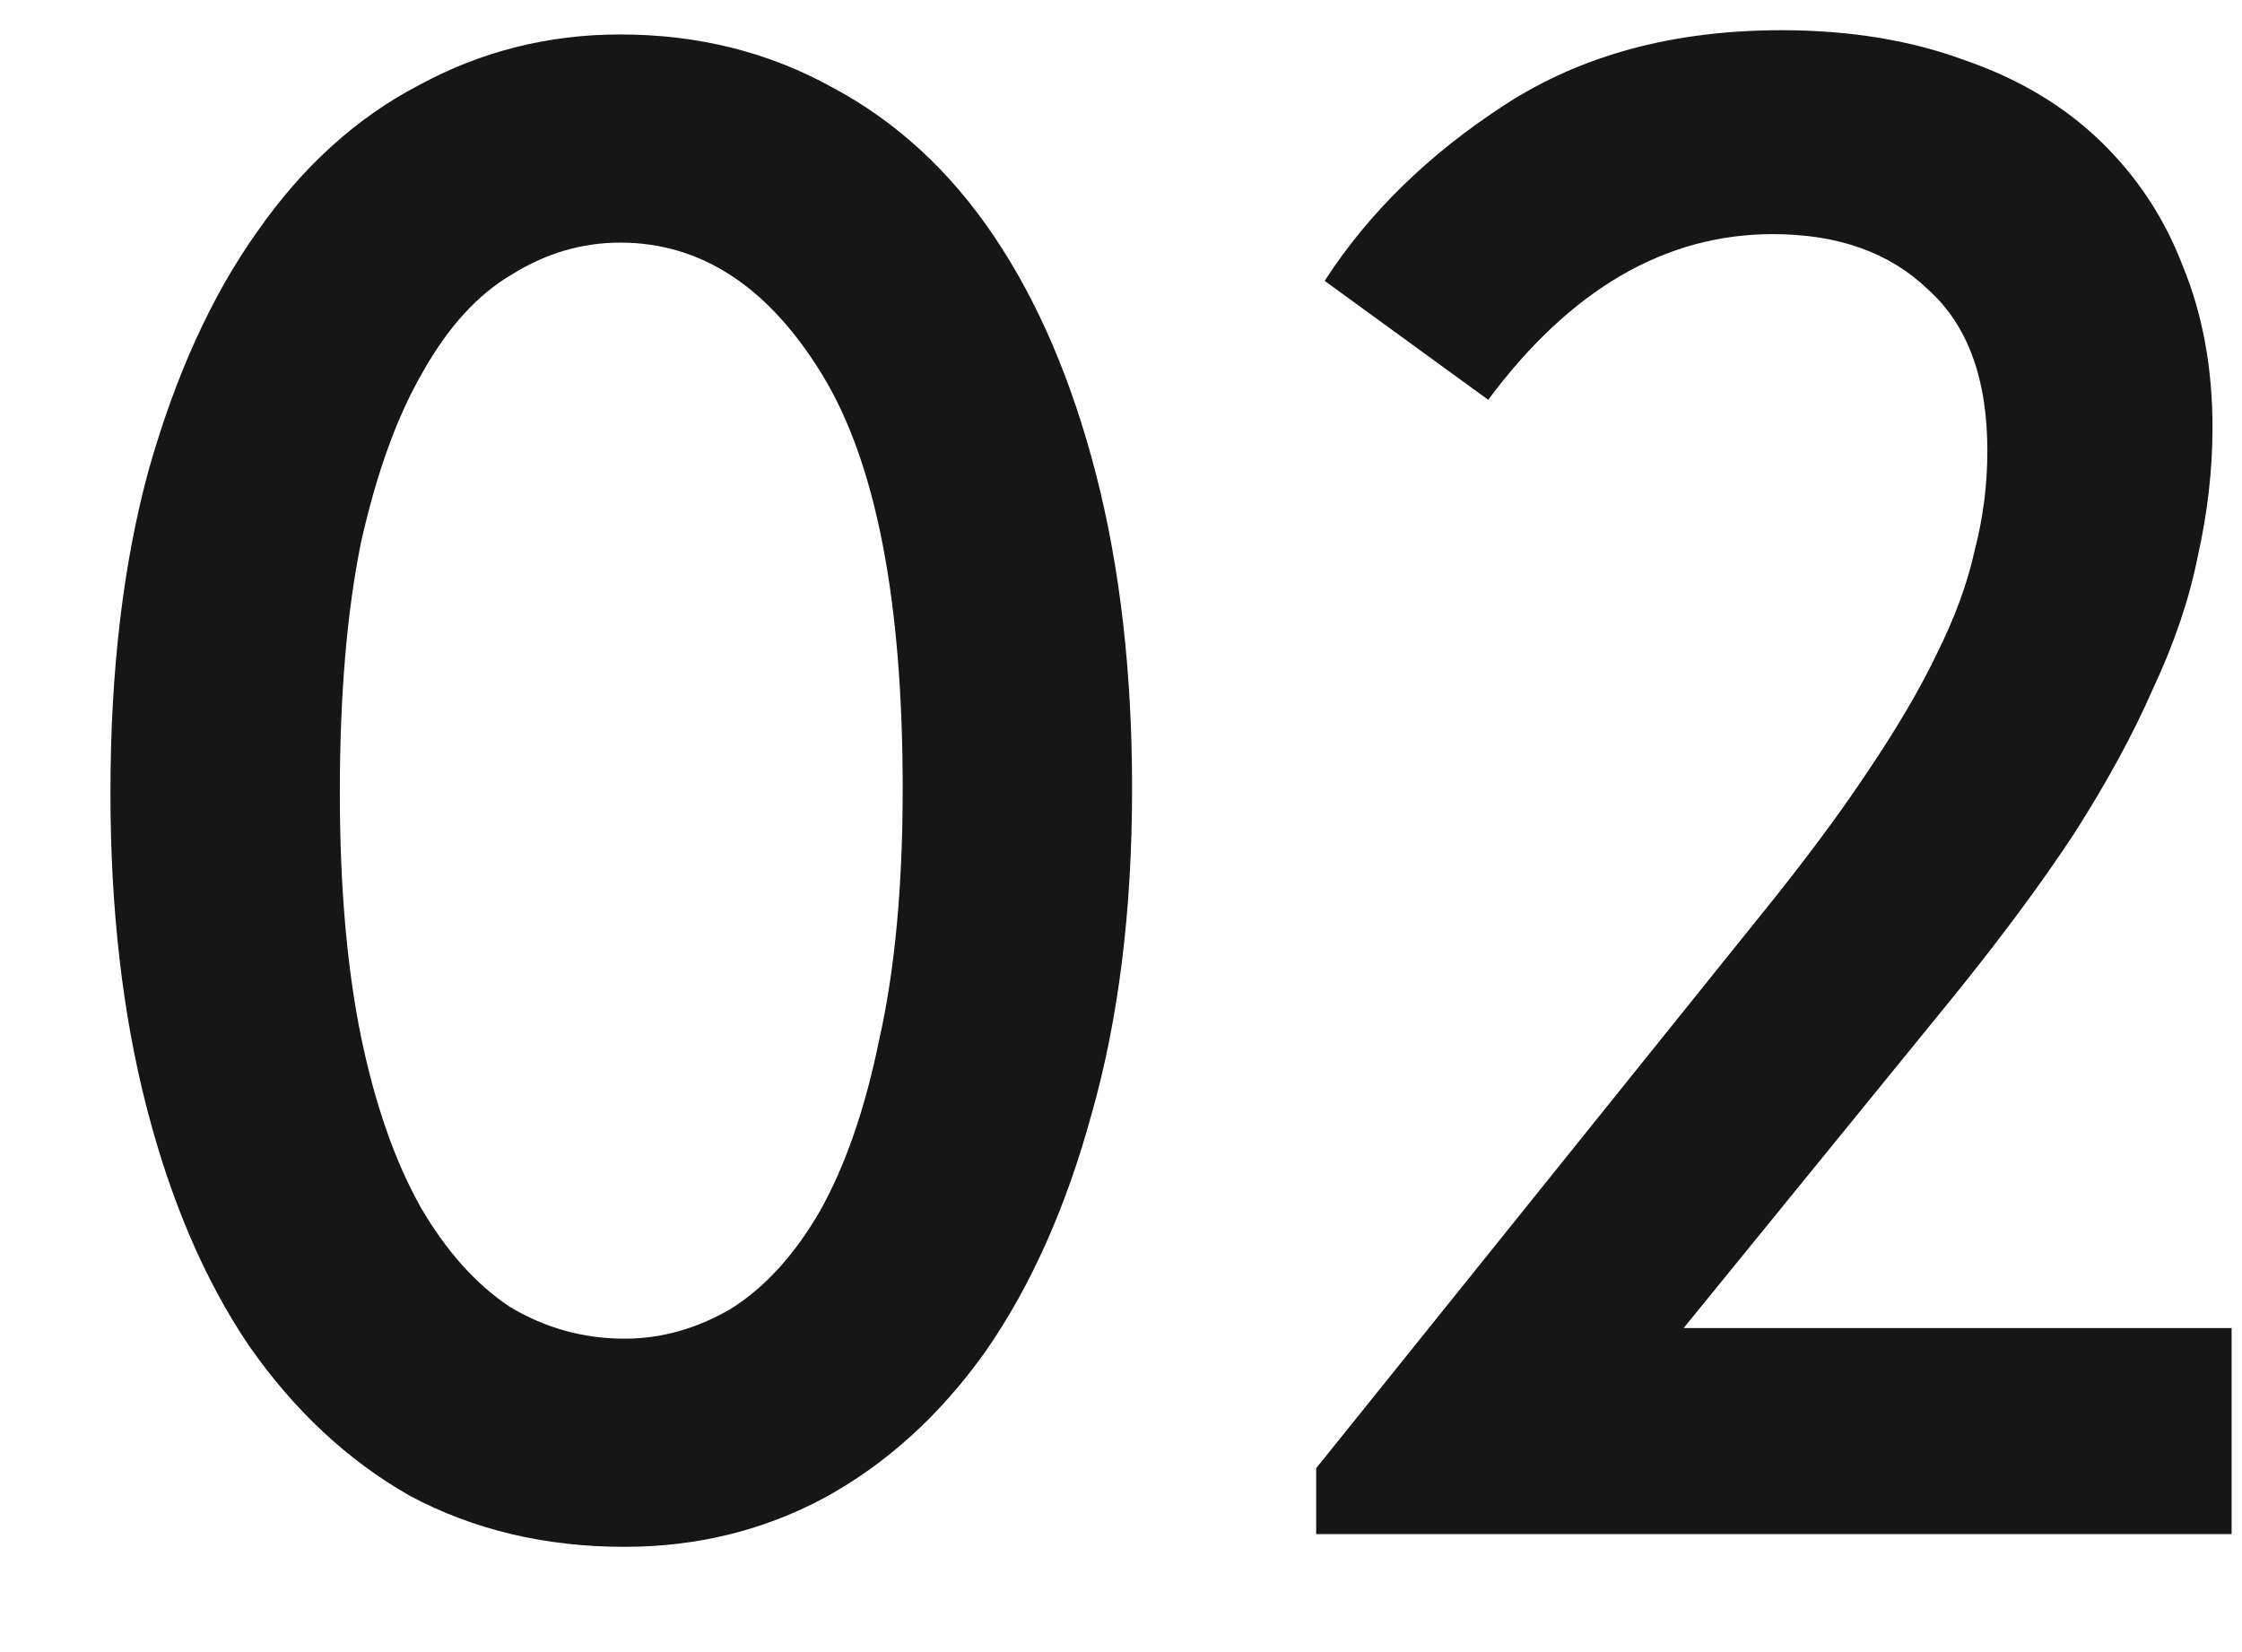
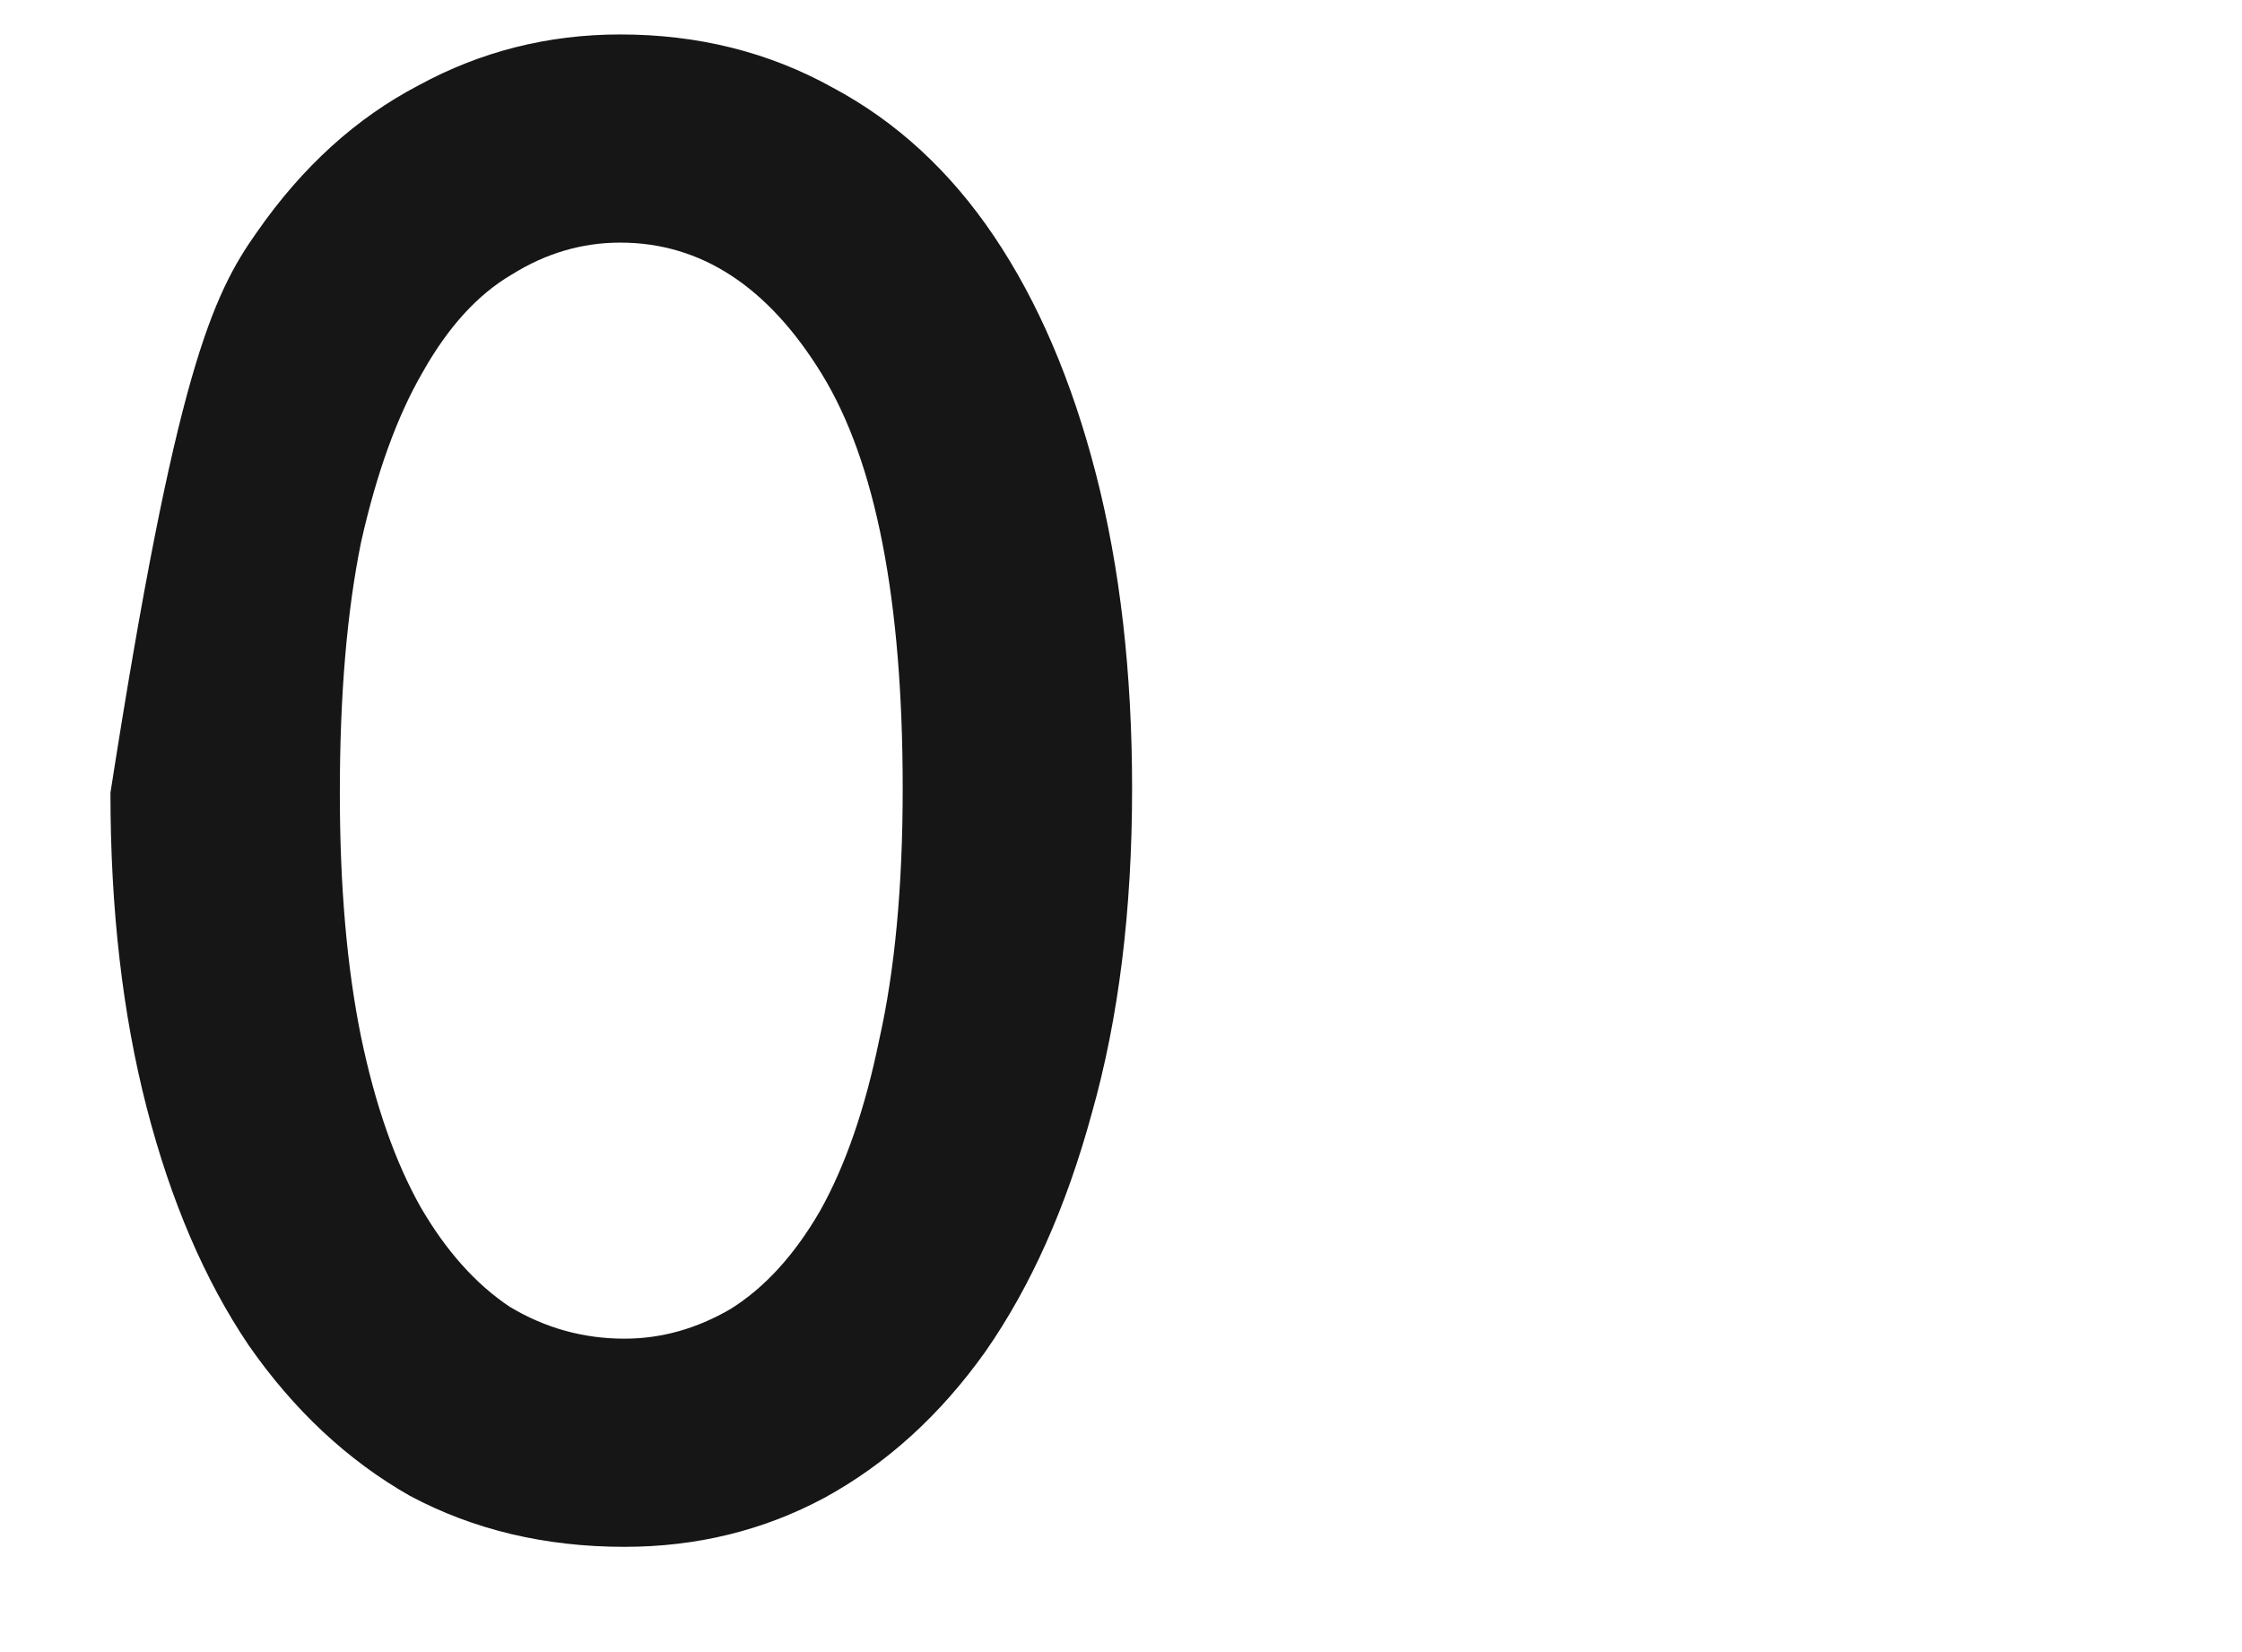
<svg xmlns="http://www.w3.org/2000/svg" width="19" height="14" viewBox="0 0 19 14" fill="none">
-   <path d="M5.292 13.108C4.62 13.108 4.014 12.964 3.474 12.676C2.946 12.376 2.49 11.95 2.106 11.398C1.734 10.846 1.446 10.174 1.242 9.382C1.038 8.59 0.936 7.702 0.936 6.718C0.936 5.686 1.044 4.774 1.26 3.982C1.488 3.178 1.794 2.506 2.178 1.966C2.562 1.414 3.018 1 3.546 0.724C4.074 0.436 4.644 0.292 5.256 0.292C5.916 0.292 6.516 0.442 7.056 0.742C7.596 1.03 8.052 1.45 8.424 2.002C8.796 2.554 9.084 3.226 9.288 4.018C9.492 4.81 9.594 5.698 9.594 6.682C9.594 7.714 9.48 8.632 9.252 9.436C9.036 10.228 8.736 10.9 8.352 11.452C7.968 11.992 7.512 12.406 6.984 12.694C6.468 12.97 5.904 13.108 5.292 13.108ZM5.292 11.344C5.604 11.344 5.904 11.26 6.192 11.092C6.48 10.912 6.732 10.636 6.948 10.264C7.164 9.88 7.332 9.394 7.452 8.806C7.584 8.218 7.65 7.51 7.65 6.682C7.65 5.086 7.422 3.916 6.966 3.172C6.51 2.428 5.94 2.056 5.256 2.056C4.932 2.056 4.626 2.146 4.338 2.326C4.05 2.494 3.798 2.77 3.582 3.154C3.366 3.526 3.192 4.006 3.06 4.594C2.94 5.182 2.88 5.89 2.88 6.718C2.88 7.51 2.94 8.2 3.06 8.788C3.18 9.364 3.348 9.844 3.564 10.228C3.78 10.6 4.032 10.882 4.32 11.074C4.62 11.254 4.944 11.344 5.292 11.344Z" fill="#161616" />
-   <path d="M11.154 12.442L14.916 7.762C15.276 7.318 15.576 6.916 15.816 6.556C16.068 6.184 16.266 5.848 16.41 5.548C16.566 5.236 16.674 4.942 16.734 4.666C16.806 4.39 16.842 4.108 16.842 3.82C16.842 3.208 16.674 2.752 16.338 2.452C16.014 2.14 15.576 1.984 15.024 1.984C14.112 1.984 13.308 2.452 12.612 3.388L11.226 2.38C11.598 1.804 12.108 1.306 12.756 0.886C13.404 0.466 14.184 0.256 15.096 0.256C15.672 0.256 16.188 0.34 16.644 0.508C17.1 0.664 17.484 0.892 17.796 1.192C18.108 1.492 18.342 1.846 18.498 2.254C18.666 2.662 18.75 3.118 18.75 3.622C18.75 3.982 18.708 4.348 18.624 4.72C18.552 5.08 18.426 5.452 18.246 5.836C18.078 6.22 17.856 6.628 17.58 7.06C17.304 7.48 16.962 7.942 16.554 8.446L14.268 11.254H18.912V13H11.154V12.442Z" fill="#161616" />
+   <path d="M5.292 13.108C4.62 13.108 4.014 12.964 3.474 12.676C2.946 12.376 2.49 11.95 2.106 11.398C1.734 10.846 1.446 10.174 1.242 9.382C1.038 8.59 0.936 7.702 0.936 6.718C1.488 3.178 1.794 2.506 2.178 1.966C2.562 1.414 3.018 1 3.546 0.724C4.074 0.436 4.644 0.292 5.256 0.292C5.916 0.292 6.516 0.442 7.056 0.742C7.596 1.03 8.052 1.45 8.424 2.002C8.796 2.554 9.084 3.226 9.288 4.018C9.492 4.81 9.594 5.698 9.594 6.682C9.594 7.714 9.48 8.632 9.252 9.436C9.036 10.228 8.736 10.9 8.352 11.452C7.968 11.992 7.512 12.406 6.984 12.694C6.468 12.97 5.904 13.108 5.292 13.108ZM5.292 11.344C5.604 11.344 5.904 11.26 6.192 11.092C6.48 10.912 6.732 10.636 6.948 10.264C7.164 9.88 7.332 9.394 7.452 8.806C7.584 8.218 7.65 7.51 7.65 6.682C7.65 5.086 7.422 3.916 6.966 3.172C6.51 2.428 5.94 2.056 5.256 2.056C4.932 2.056 4.626 2.146 4.338 2.326C4.05 2.494 3.798 2.77 3.582 3.154C3.366 3.526 3.192 4.006 3.06 4.594C2.94 5.182 2.88 5.89 2.88 6.718C2.88 7.51 2.94 8.2 3.06 8.788C3.18 9.364 3.348 9.844 3.564 10.228C3.78 10.6 4.032 10.882 4.32 11.074C4.62 11.254 4.944 11.344 5.292 11.344Z" fill="#161616" />
</svg>